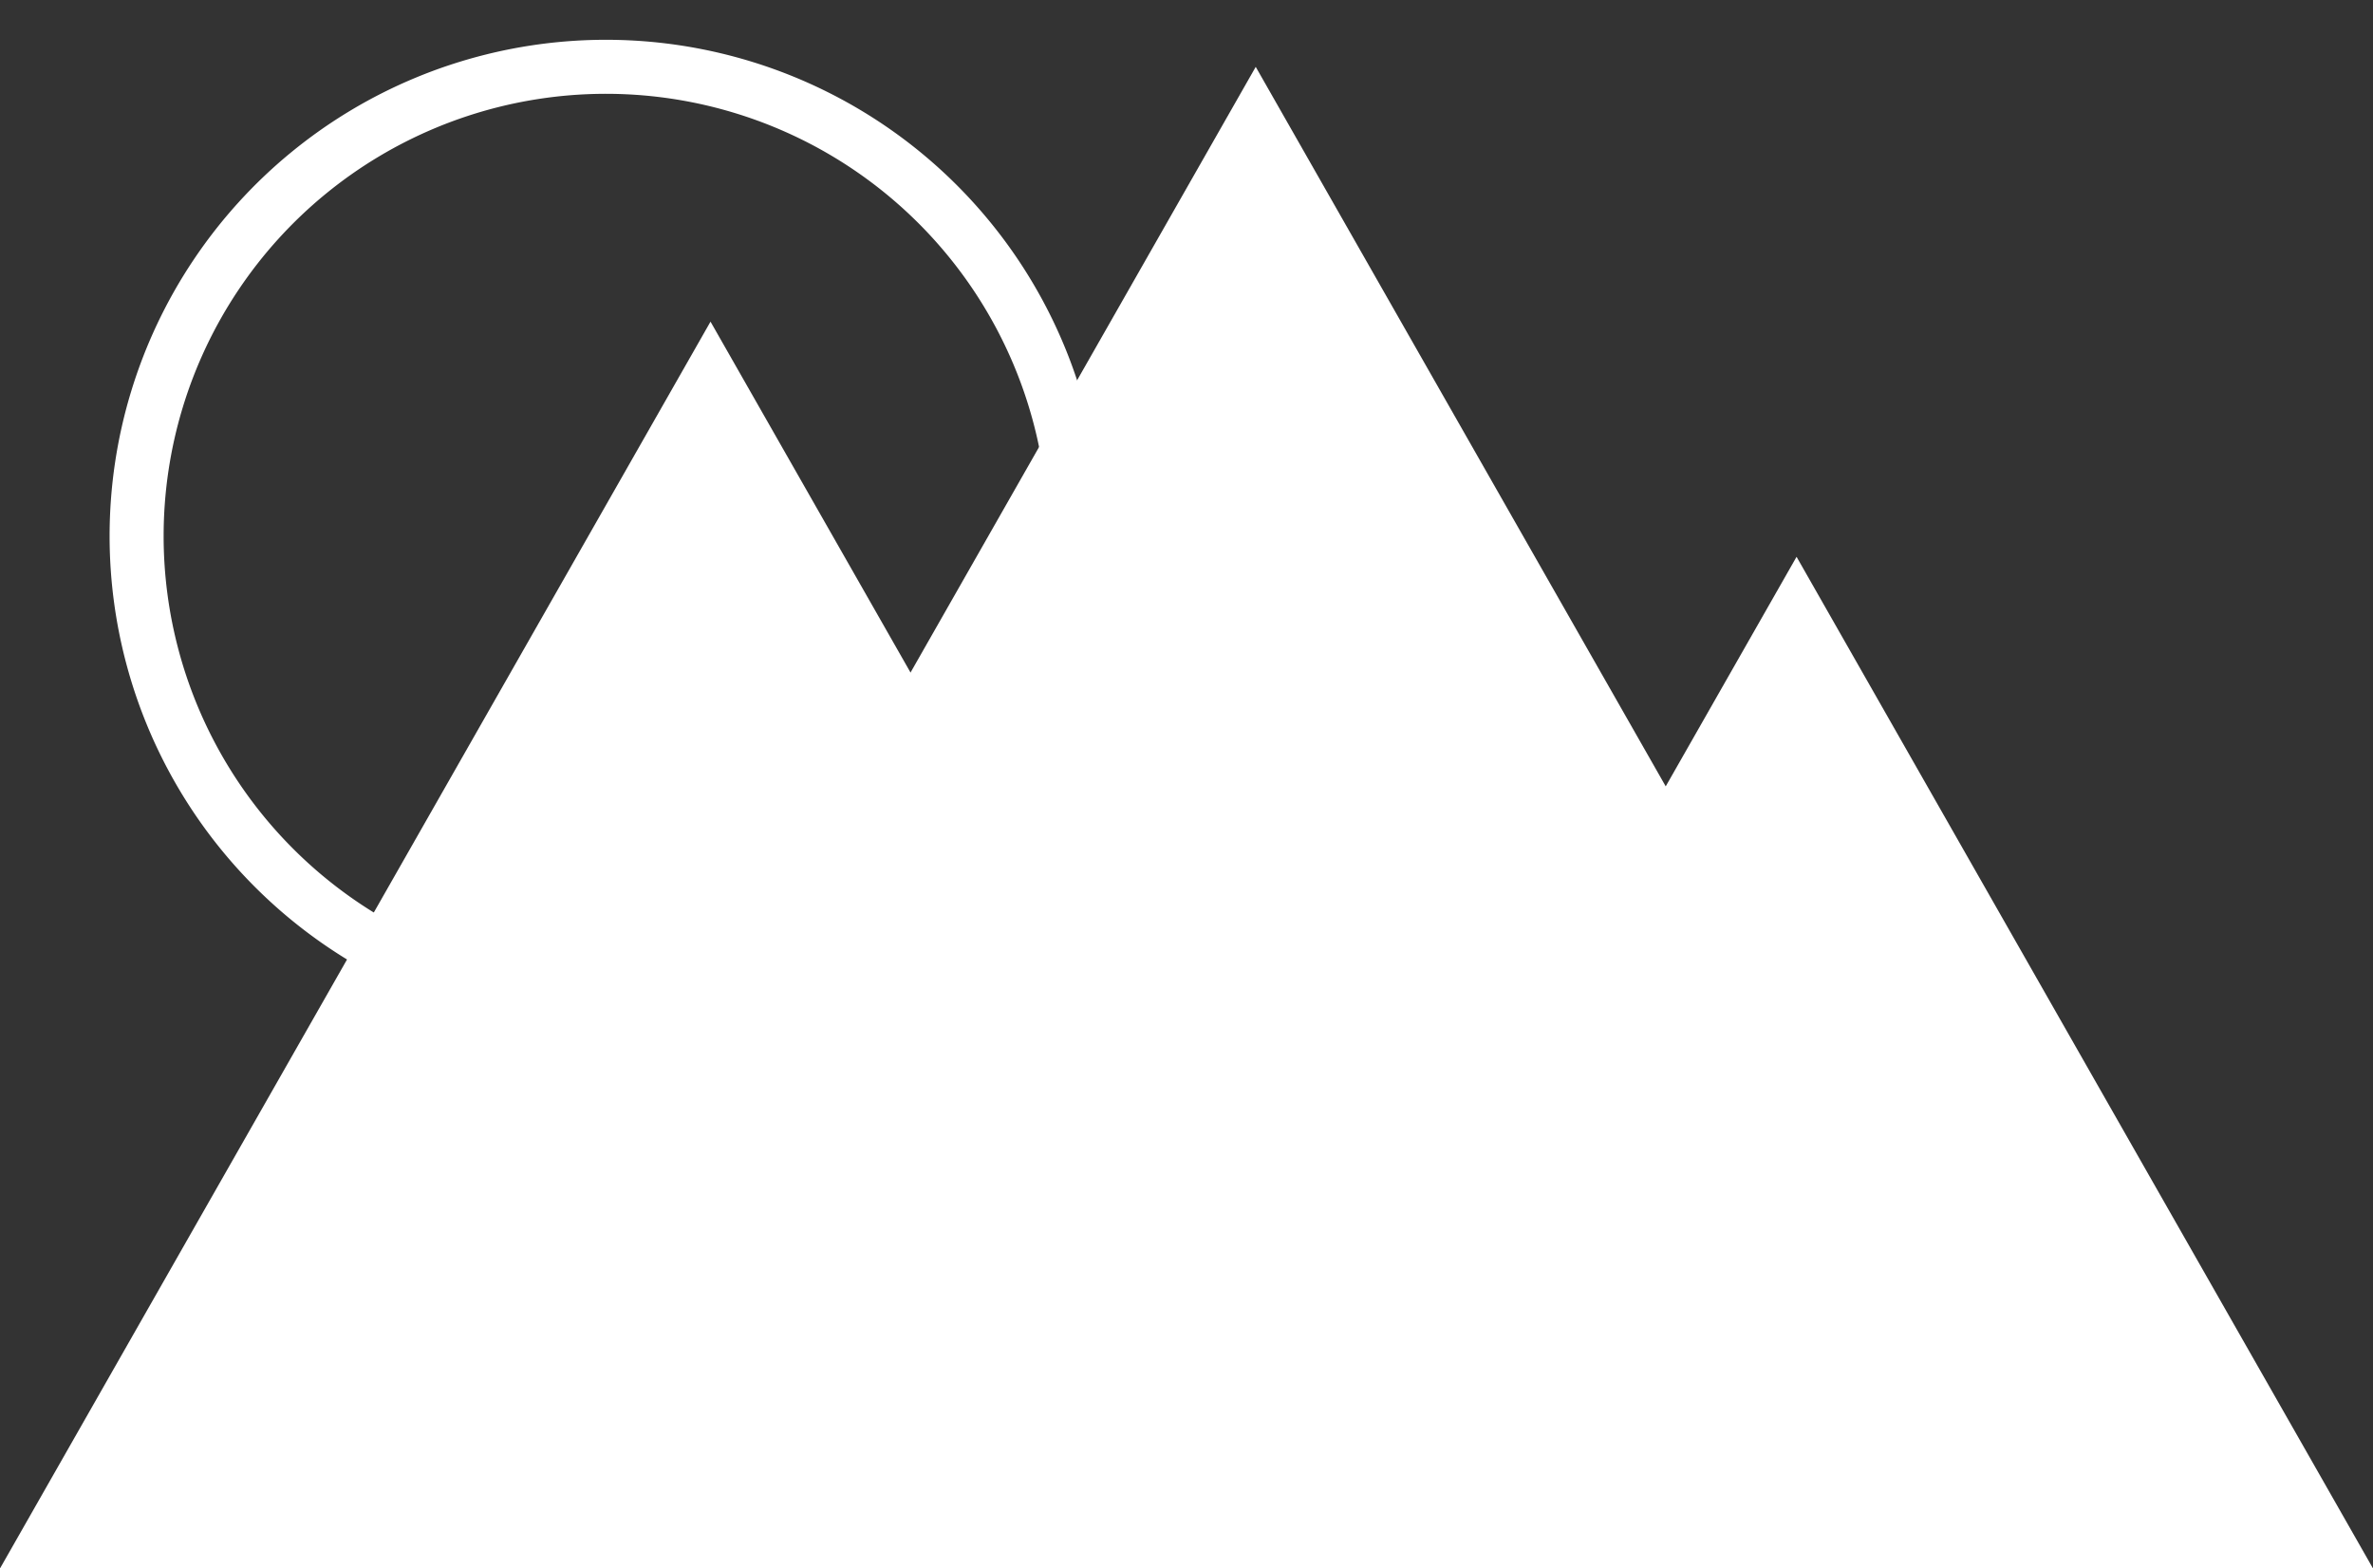
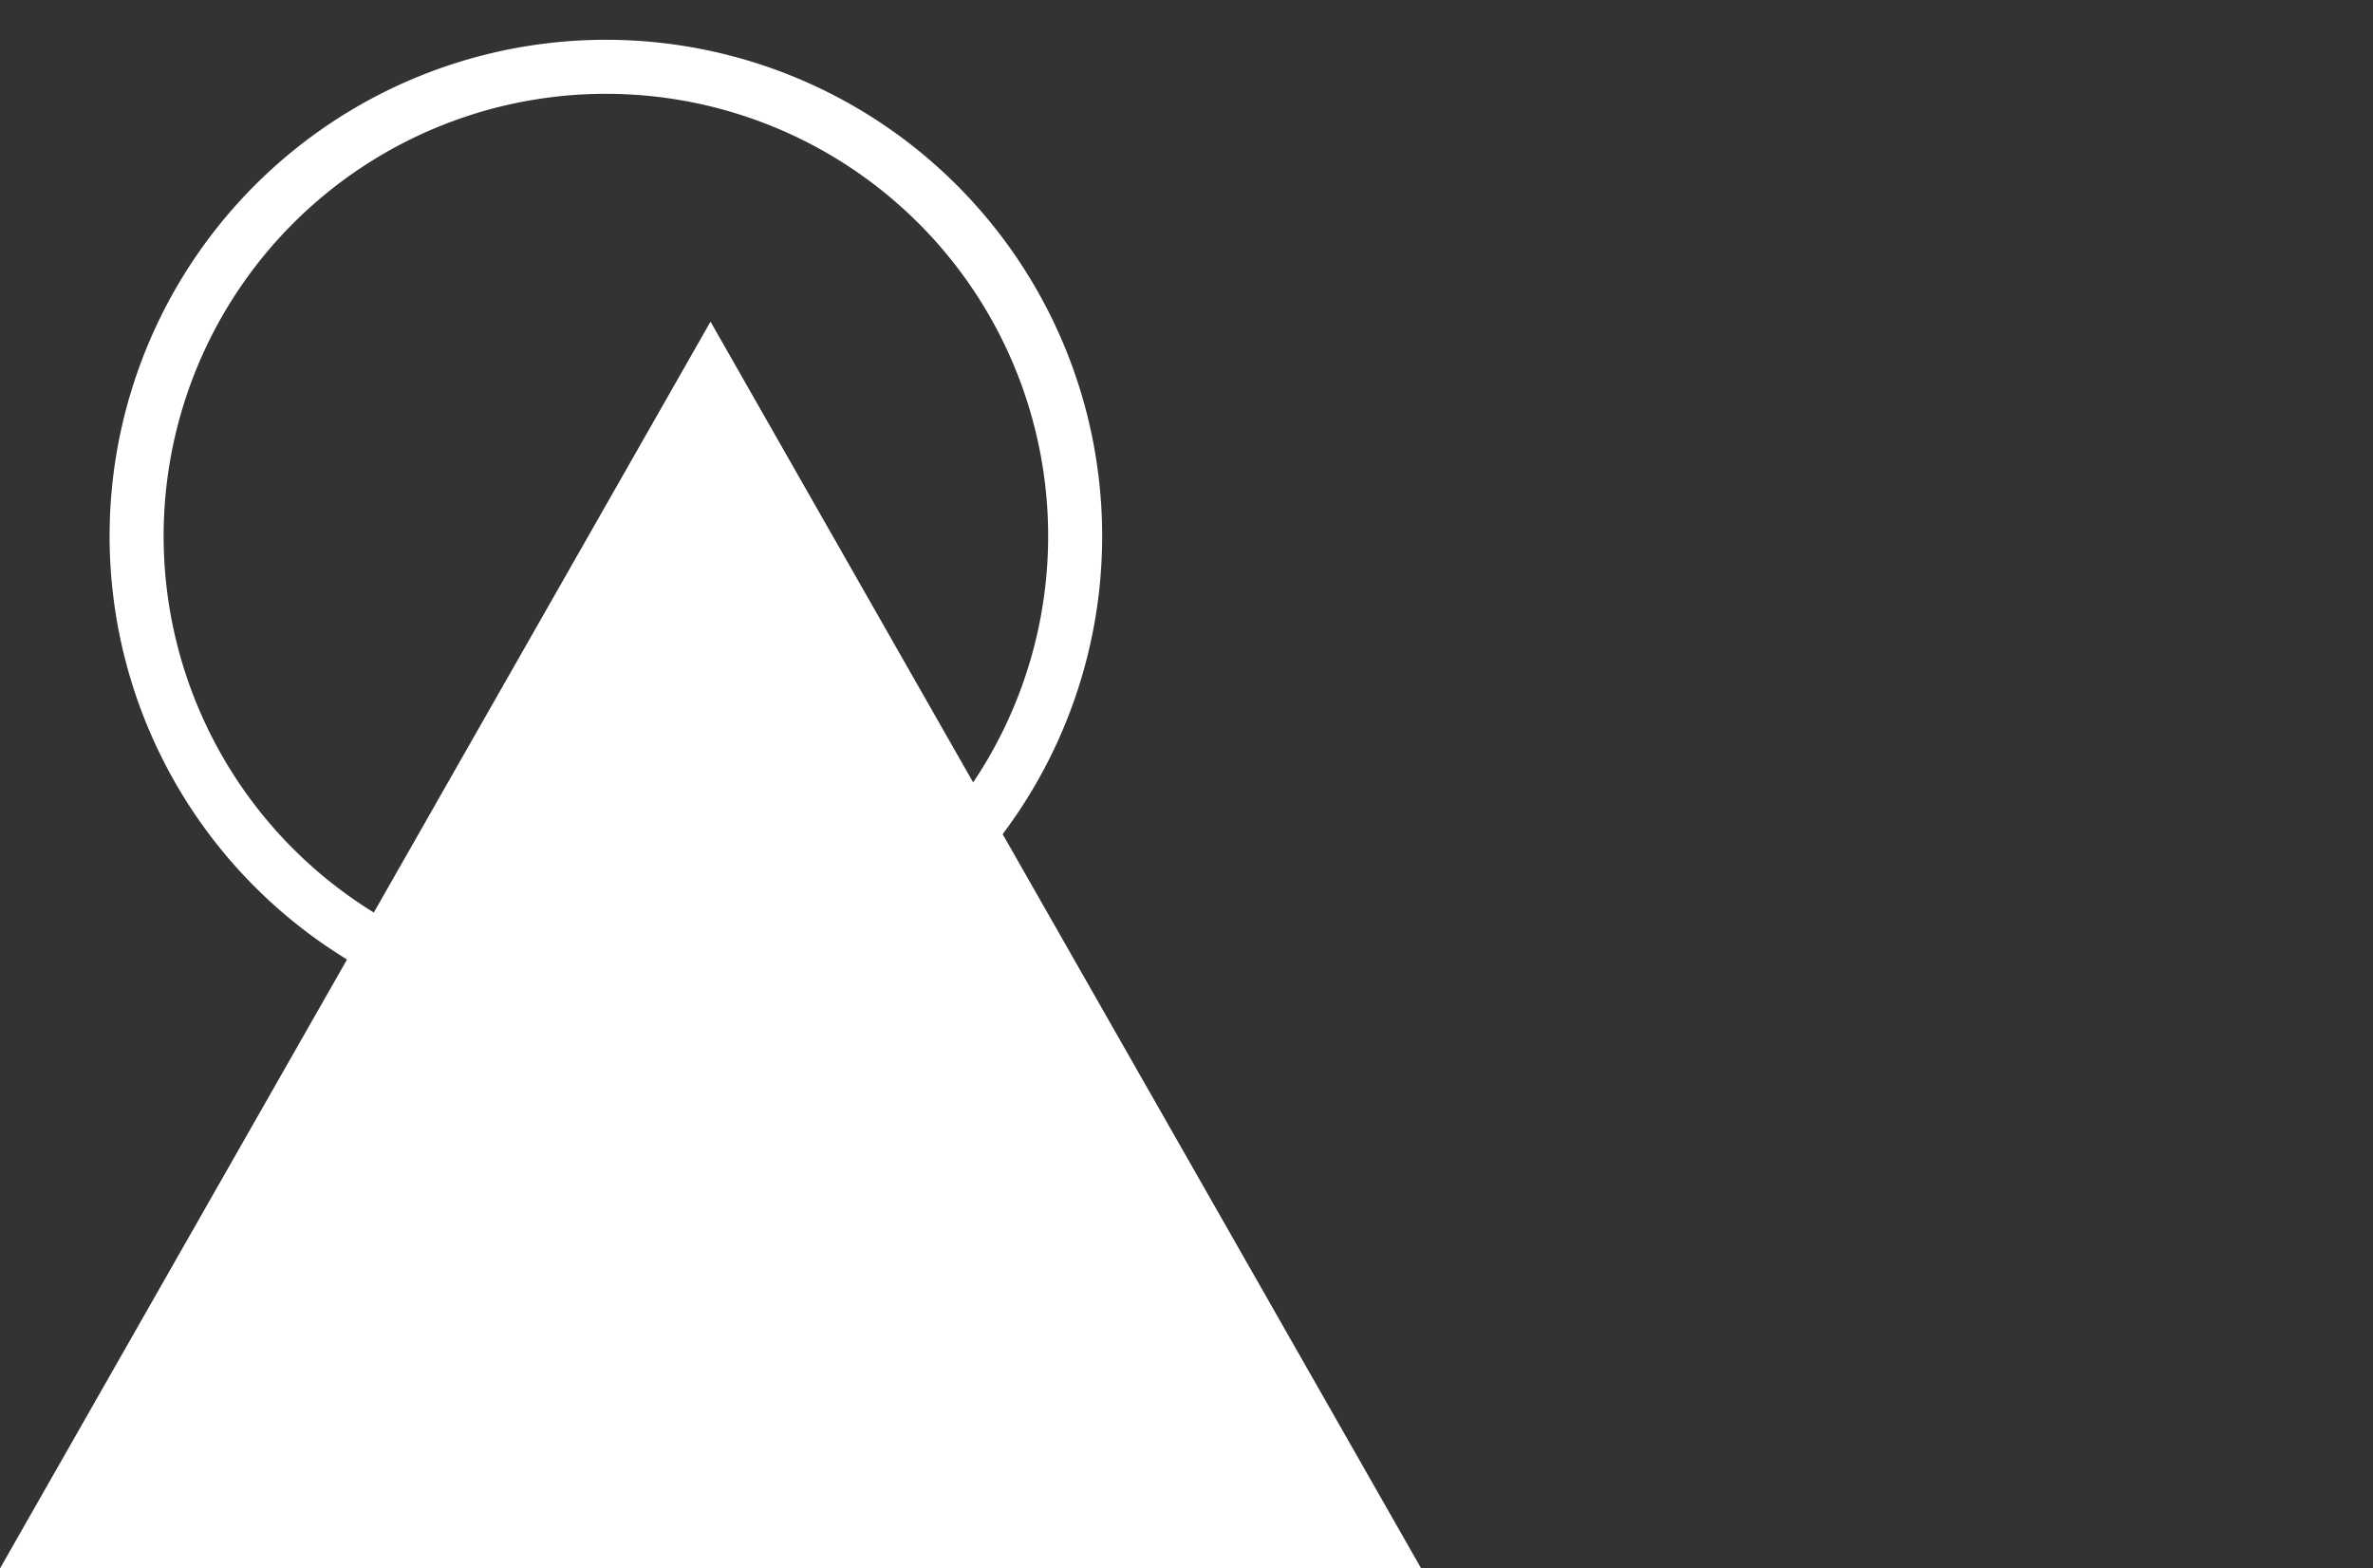
<svg xmlns="http://www.w3.org/2000/svg" width="87.841" height="58.062" viewBox="0 0 87.841 58.062">
  <rect x="0" y="0" width="87.841" height="58.062" fill="#333333" stroke="none" />
  <defs>
    <clipPath id="clip-path">
      <rect id="Rechteck_4" data-name="Rechteck 4" width="87.841" height="58.056" fill="#fff" />
    </clipPath>
  </defs>
  <g id="fint" transform="translate(-1.61 -1.54)">
    <g id="Gruppe_36" data-name="Gruppe 36" transform="translate(1.61 1.54)">
      <g id="Gruppe_35" data-name="Gruppe 35" clip-path="url(#clip-path)">
        <path id="Pfad_62" data-name="Pfad 62" d="M26.987,40.2A17.371,17.371,0,1,0,9.62,22.827,17.37,17.37,0,0,0,26.987,40.2Z" transform="translate(-4.563 -2.985)" fill="none" stroke="#fff" stroke-width="2" />
      </g>
    </g>
    <path id="Pfad_63" data-name="Pfad 63" d="M1.61,66.555H54.218L27.911,20.4Z" transform="translate(0 -6.953)" fill="#fff" />
-     <path id="Pfad_64" data-name="Pfad 64" d="M73.14,71.64h42.683L94.485,34.19Z" transform="translate(-26.372 -12.038)" fill="#fff" />
-     <path id="Pfad_65" data-name="Pfad 65" d="M25.06,61.047H88.413L56.739,5.46Z" transform="translate(-8.646 -1.445)" fill="#fff" />
+     <path id="Pfad_64" data-name="Pfad 64" d="M73.14,71.64L94.485,34.19Z" transform="translate(-26.372 -12.038)" fill="#fff" />
  </g>
</svg>